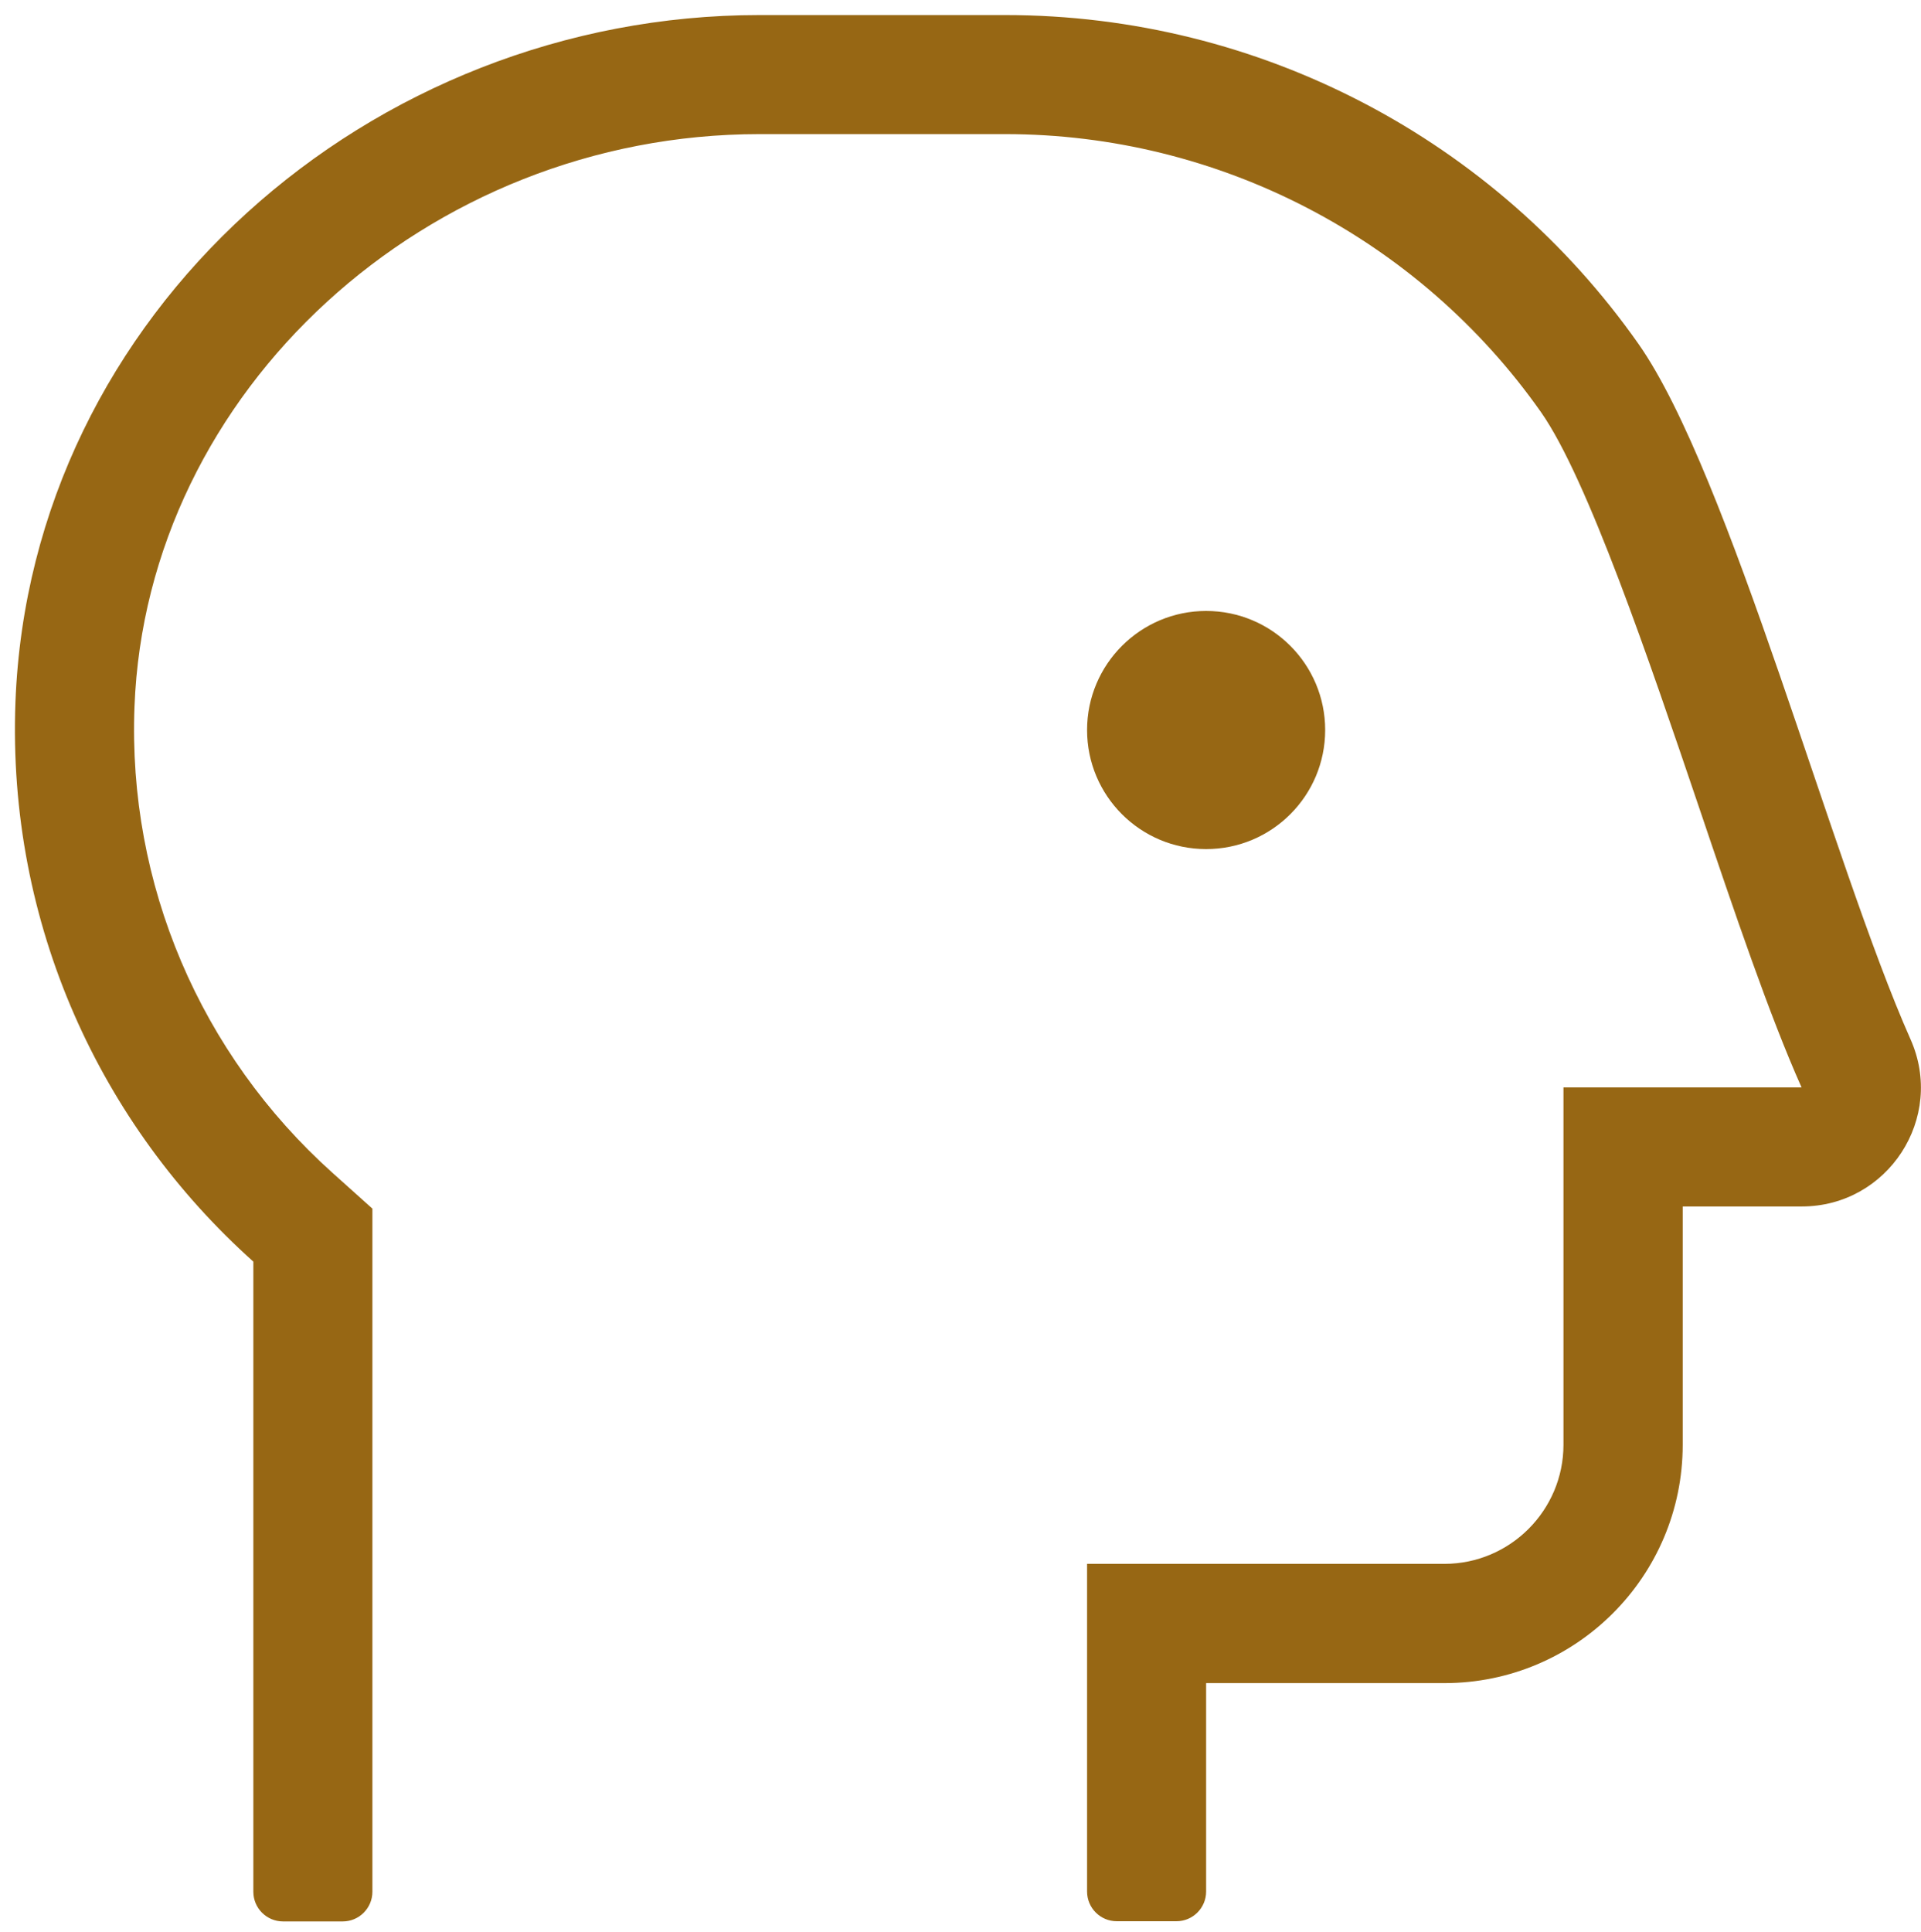
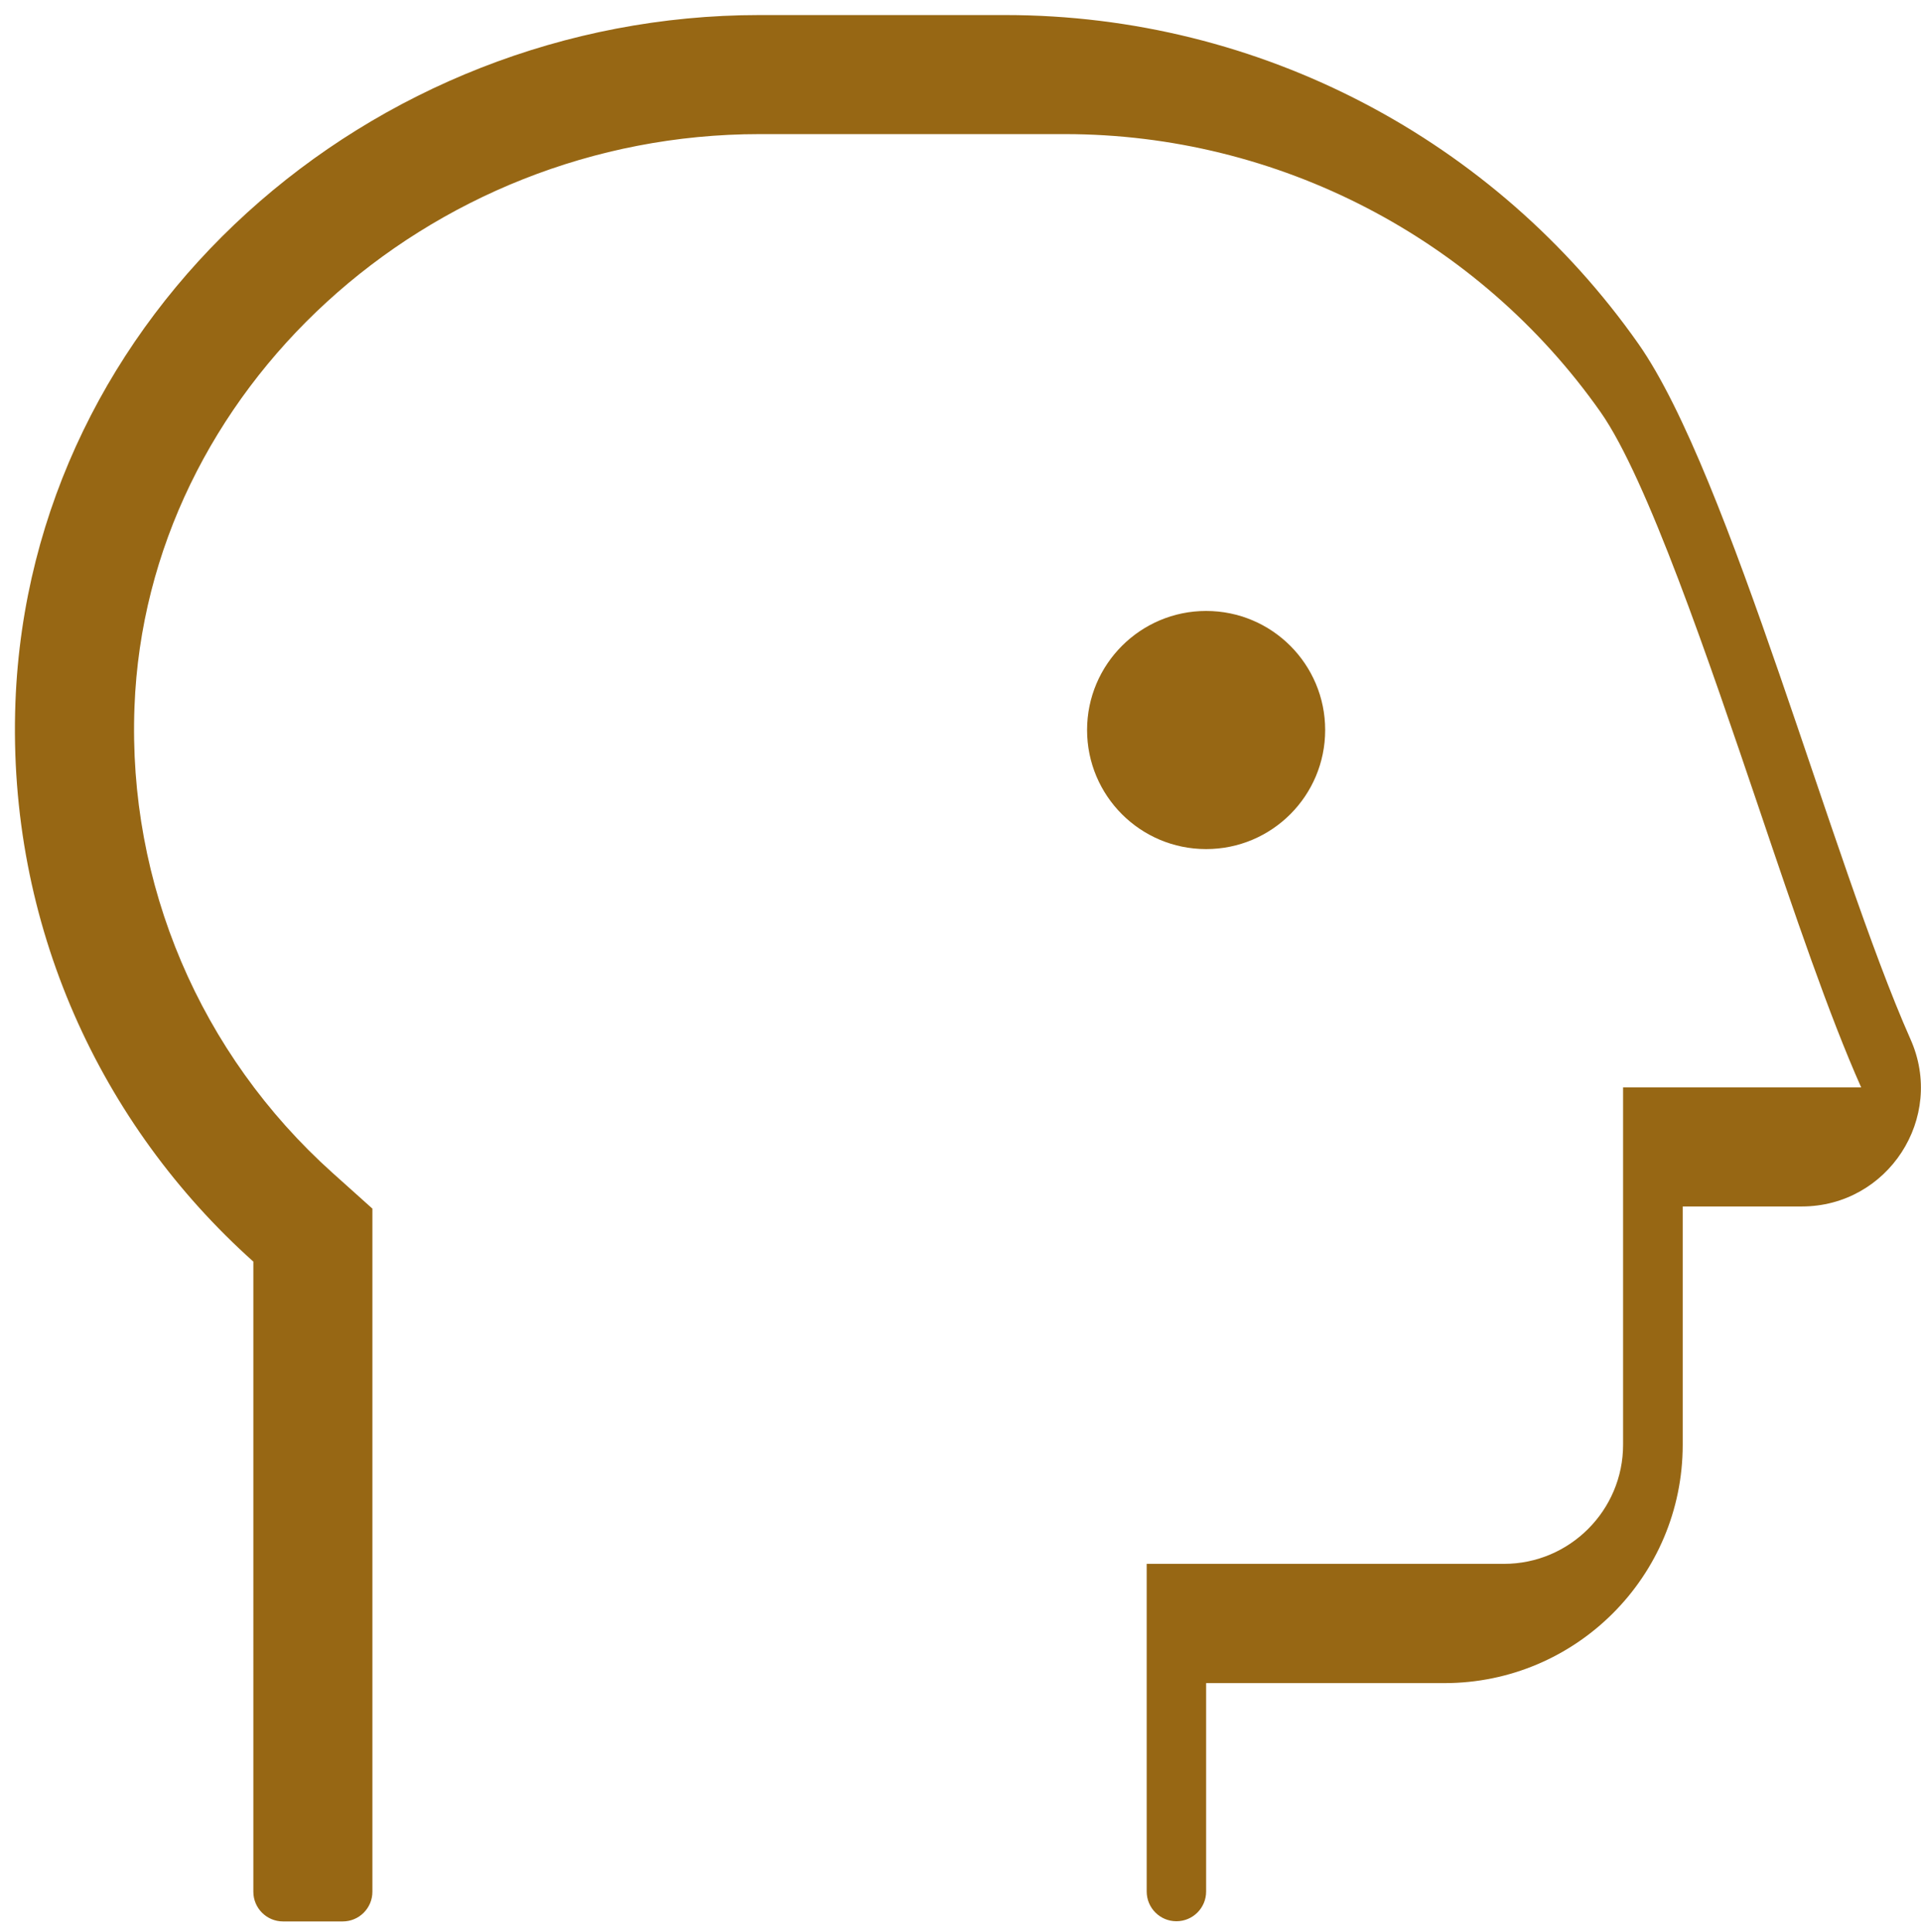
<svg xmlns="http://www.w3.org/2000/svg" id="Layer_1" x="0px" y="0px" viewBox="0 0 98.27 98.83" style="enable-background:new 0 0 98.27 98.83;" xml:space="preserve">
  <style type="text/css">	.st0{fill:#976714;}</style>
  <g>
-     <path class="st0" d="M92.17,61.71h-6.09V73.9c0,6.73-5.46,12.19-12.19,12.19H61.7v10.66c0,0.84-0.68,1.52-1.52,1.52h-3.05  c-0.84,0-1.52-0.68-1.52-1.52V79.99h18.28c3.36,0,6.09-2.74,6.09-6.09V55.62h12.18c-1.65-3.7-3.4-8.87-5.25-14.34  c-2.54-7.49-5.7-16.81-8.08-20.2c-6.26-8.9-16.51-14.22-27.4-14.22H38.85C21.84,6.86,7.49,20,6.88,36.15  C6.53,45.21,10.23,53.91,17.02,60l2.03,1.82v34.94c0,0.84-0.68,1.52-1.52,1.52h-3.05c-0.84,0-1.52-0.68-1.52-1.52V64.53  C5.16,57.55,0.36,47.3,0.79,35.91C1.55,16.02,18.94,0.77,38.85,0.77h12.58c13.04,0,25.06,6.4,32.38,16.81  c4.69,6.67,9.93,26.59,13.92,35.57C99.53,57.17,96.58,61.71,92.17,61.71z M61.7,43.43c-3.37,0-6.09-2.73-6.09-6.09  s2.73-6.09,6.09-6.09c3.37,0,6.09,2.73,6.09,6.09S65.07,43.43,61.7,43.43z" />
+     <path class="st0" d="M92.17,61.71h-6.09V73.9c0,6.73-5.46,12.19-12.19,12.19H61.7v10.66c0,0.84-0.68,1.52-1.52,1.52c-0.84,0-1.52-0.68-1.52-1.52V79.99h18.28c3.36,0,6.09-2.74,6.09-6.09V55.62h12.18c-1.65-3.7-3.4-8.87-5.25-14.34  c-2.54-7.49-5.7-16.81-8.08-20.2c-6.26-8.9-16.51-14.22-27.4-14.22H38.85C21.84,6.86,7.49,20,6.88,36.15  C6.53,45.21,10.23,53.91,17.02,60l2.03,1.82v34.94c0,0.84-0.68,1.52-1.52,1.52h-3.05c-0.84,0-1.52-0.68-1.52-1.52V64.53  C5.16,57.55,0.36,47.3,0.79,35.91C1.55,16.02,18.94,0.77,38.85,0.77h12.58c13.04,0,25.06,6.4,32.38,16.81  c4.69,6.67,9.93,26.59,13.92,35.57C99.53,57.17,96.58,61.71,92.17,61.71z M61.7,43.43c-3.37,0-6.09-2.73-6.09-6.09  s2.73-6.09,6.09-6.09c3.37,0,6.09,2.73,6.09,6.09S65.07,43.43,61.7,43.43z" />
  </g>
</svg>